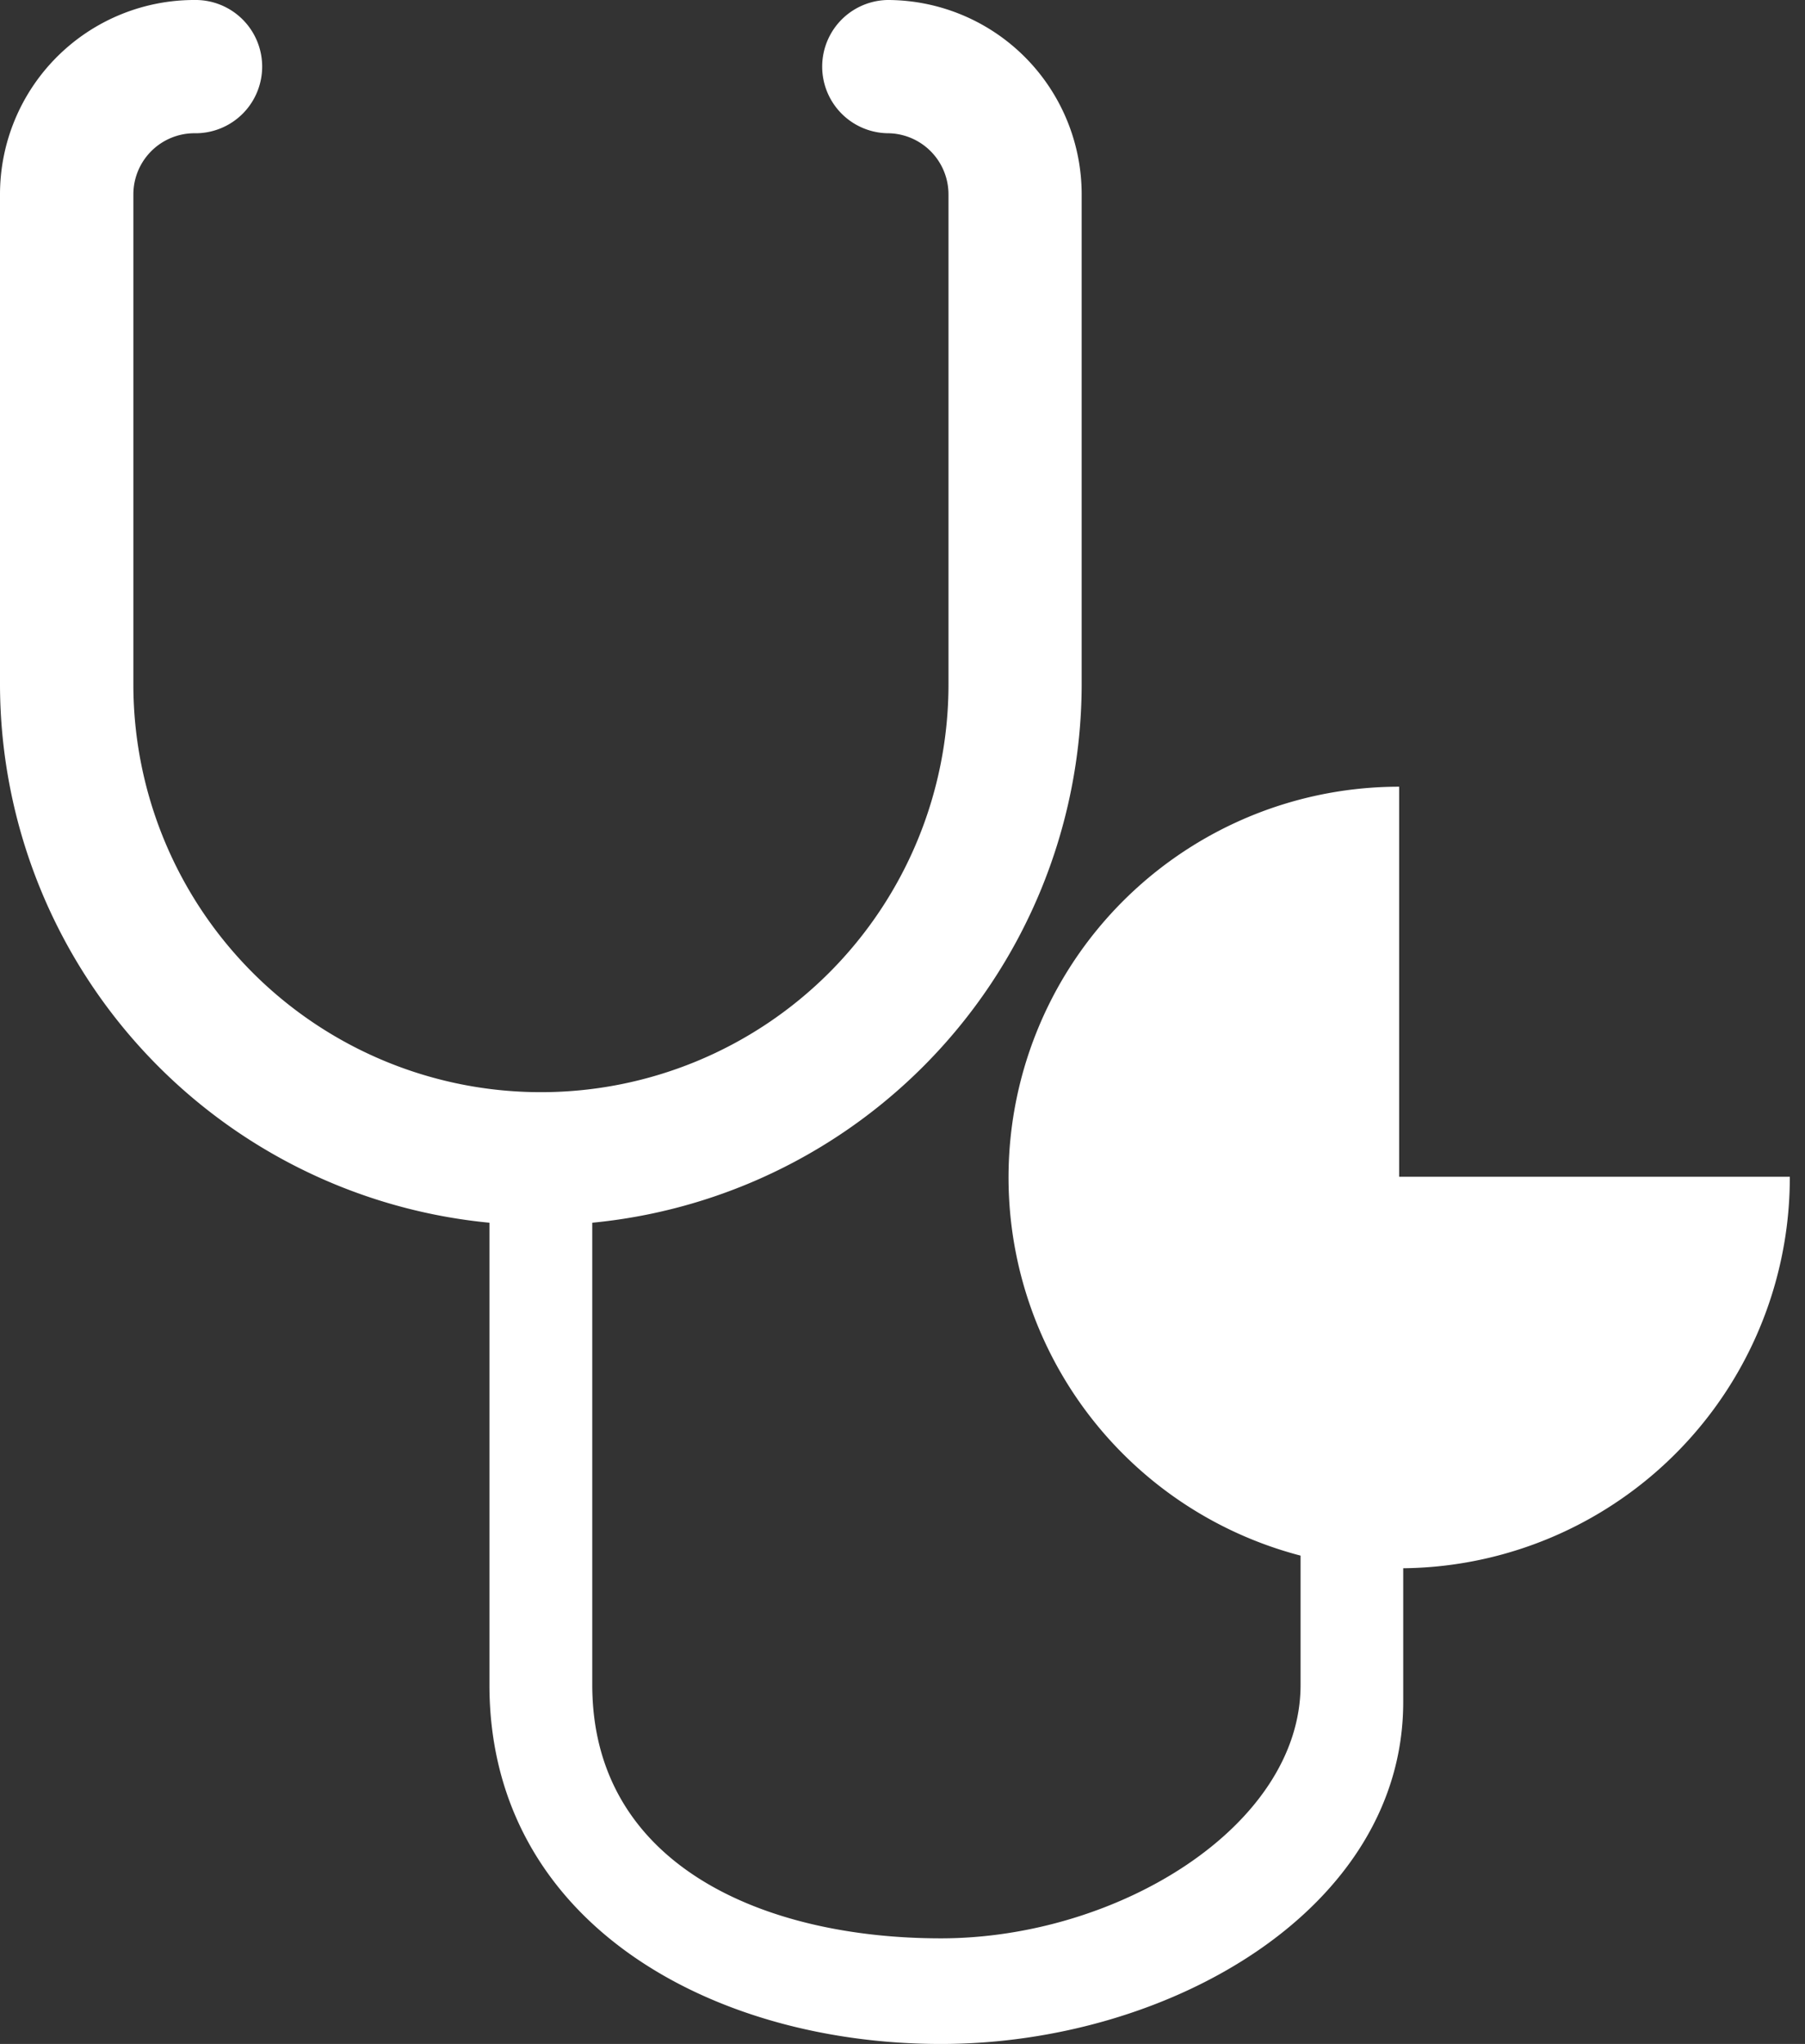
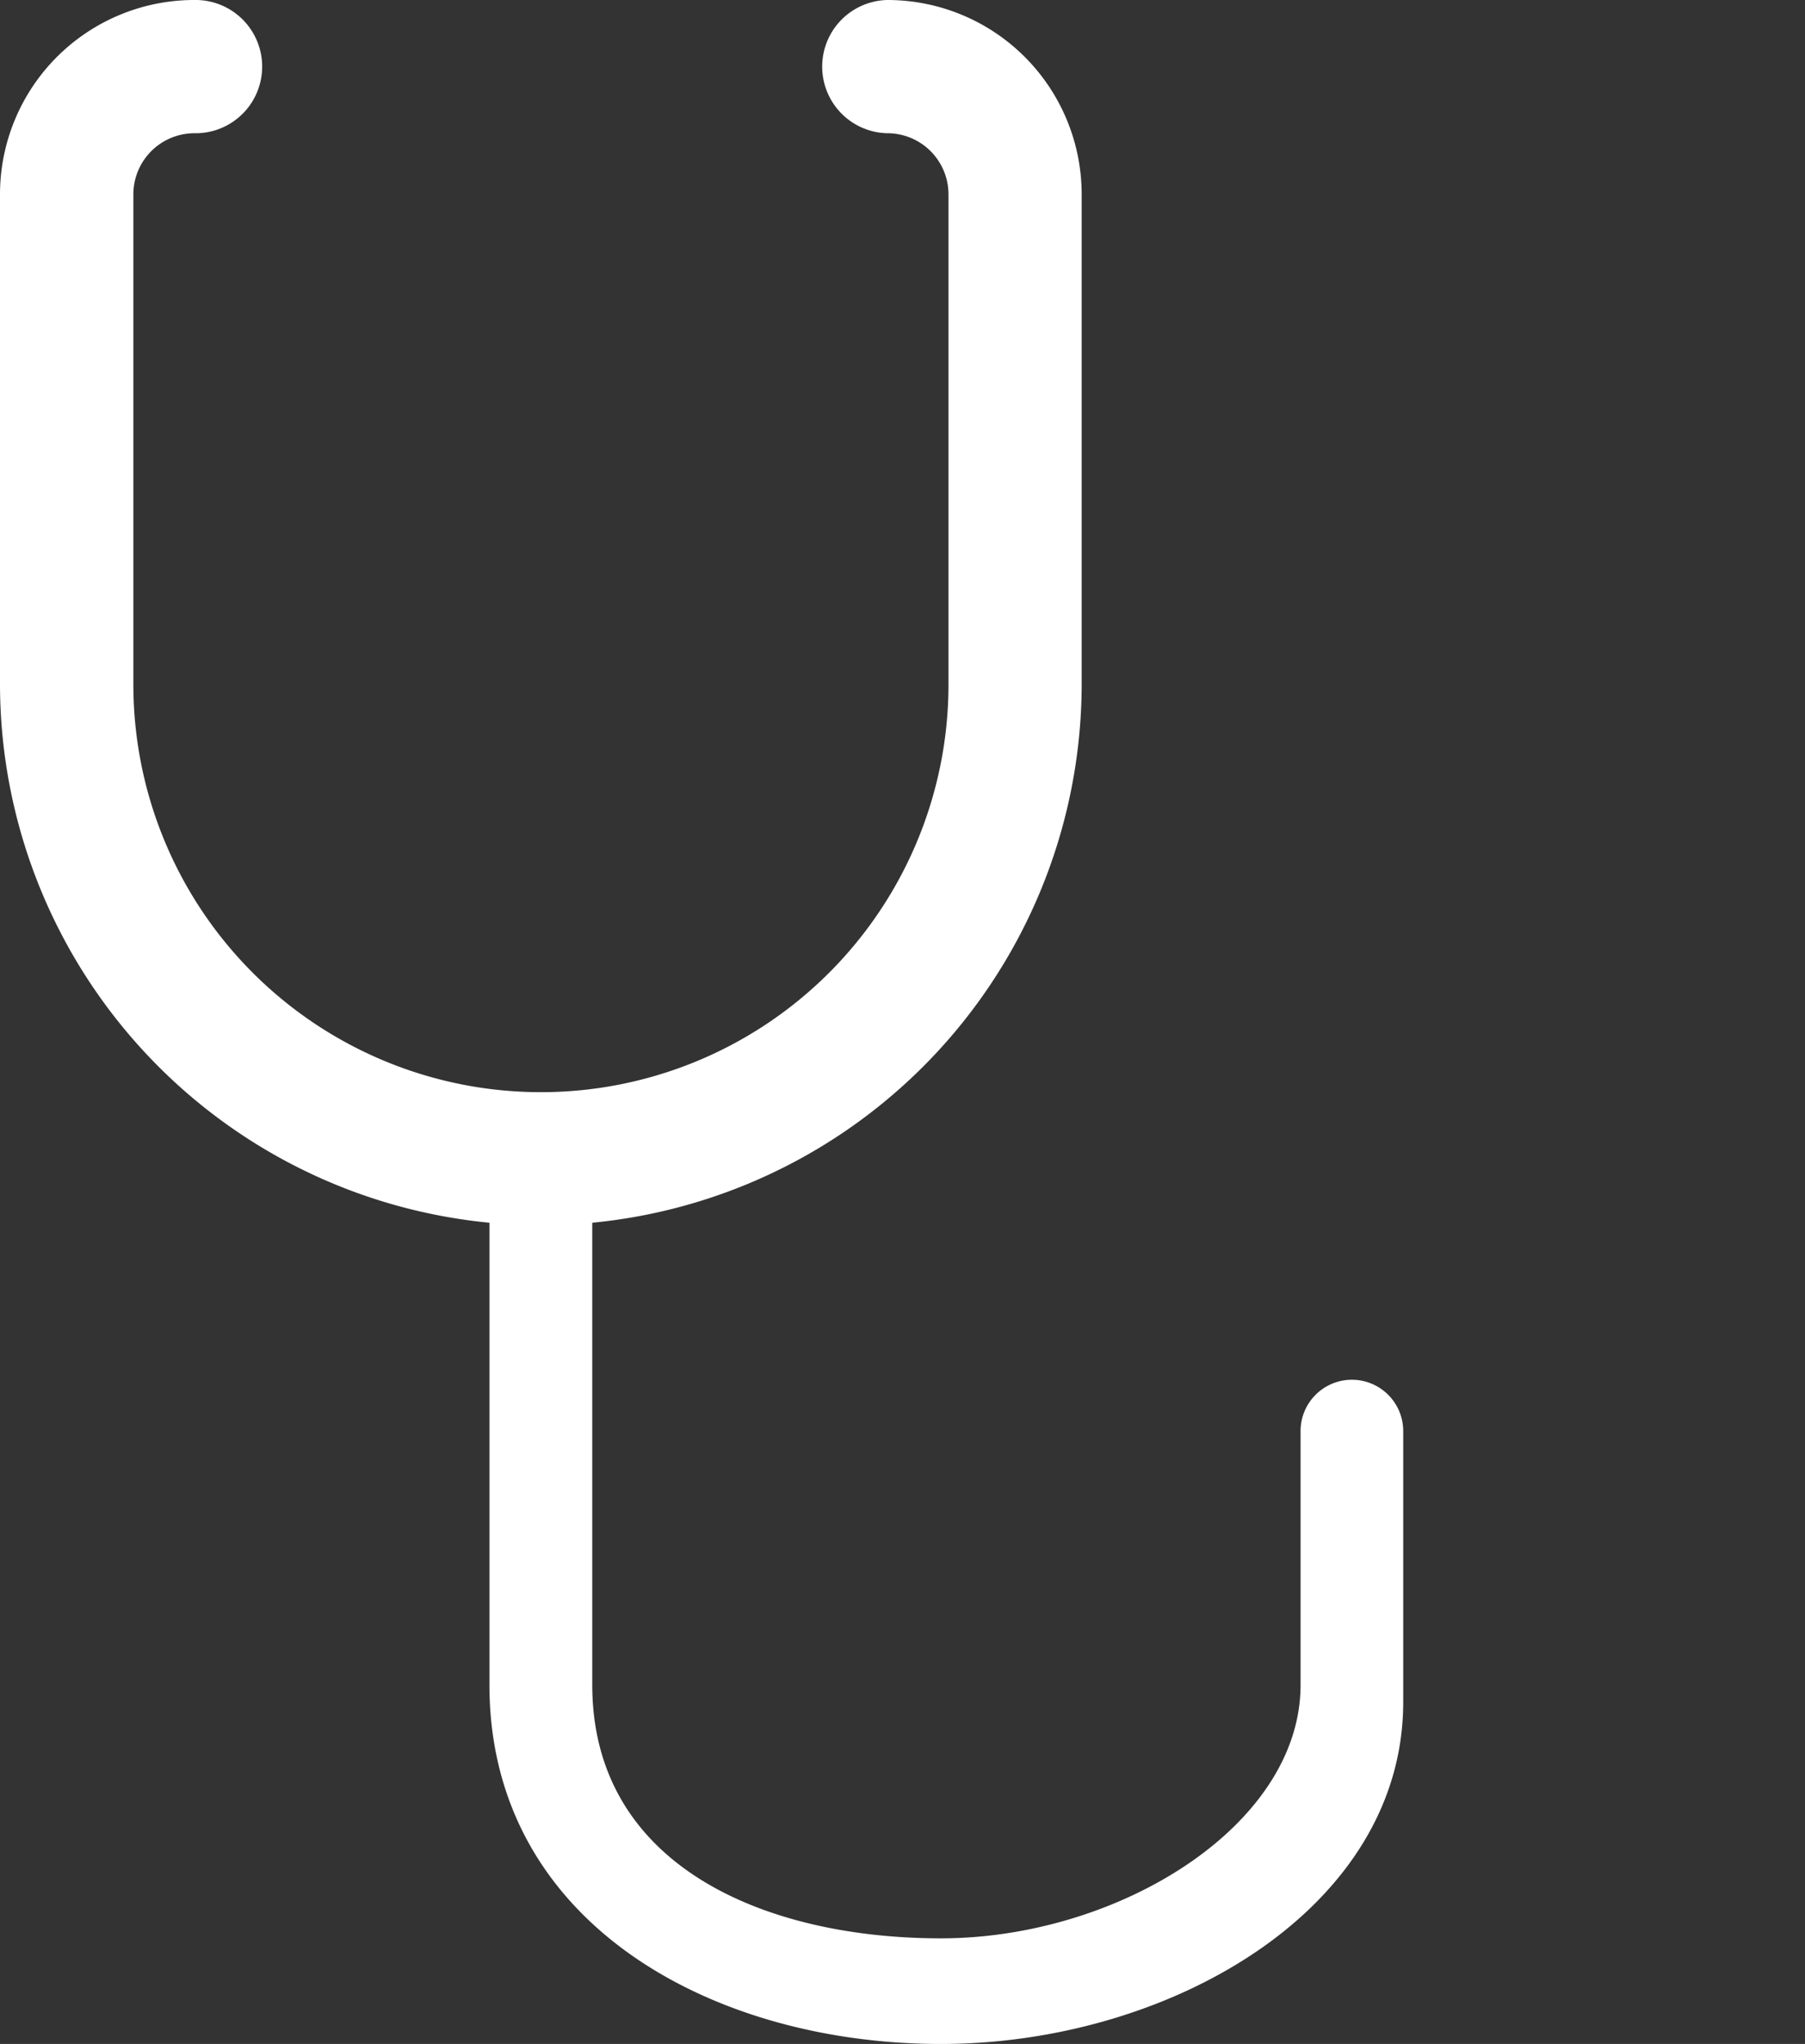
<svg xmlns="http://www.w3.org/2000/svg" width="59.453" height="67.299" viewBox="0 0 59.453 67.299">
  <rect x="0" y="0" width="59.453" height="67.299" fill="#333333" stroke="none" />
  <g id="all_main_icon_01" transform="translate(0.5 0.5)">
    <g id="グループ_121758" data-name="グループ 121758">
      <path id="パス_895106" data-name="パス 895106" d="M20.3,44.87A17.331,17.331,0,0,1,2.991,27.565V11.422a5.9,5.9,0,0,1,5.9-5.894,1.694,1.694,0,1,1,0,3.387,2.513,2.513,0,0,0-2.507,2.507V27.565a13.924,13.924,0,0,0,27.848,0V11.422a2.513,2.513,0,0,0-2.507-2.507,1.694,1.694,0,0,1,0-3.387,5.9,5.9,0,0,1,5.894,5.894V27.565A17.331,17.331,0,0,1,20.3,44.87" transform="translate(-2.991 -5.528)" fill="#fff" stroke="#fff" stroke-width="1" />
      <path id="パス_895107" data-name="パス 895107" d="M56.165,124.538c-7.525,0-14.869-3.979-14.869-11.827V95.384a1.694,1.694,0,1,1,3.387,0v17.329c0,5.942,5.65,8.346,11.482,8.347s11.848-3.7,11.848-8.345V104.4a1.691,1.691,0,1,1,3.381,0v8.881C71.395,120.1,63.69,124.538,56.165,124.538Z" transform="translate(-25.675 -57.738)" fill="#fff" />
-       <path id="パス_895120" data-name="パス 895120" d="M12.843,0A12.867,12.867,0,1,1,0,12.868H12.843Z" transform="translate(58.453 25.403) rotate(90)" fill="#fff" stroke="rgba(0,0,0,0)" stroke-miterlimit="10" stroke-width="1" />
    </g>
  </g>
</svg>